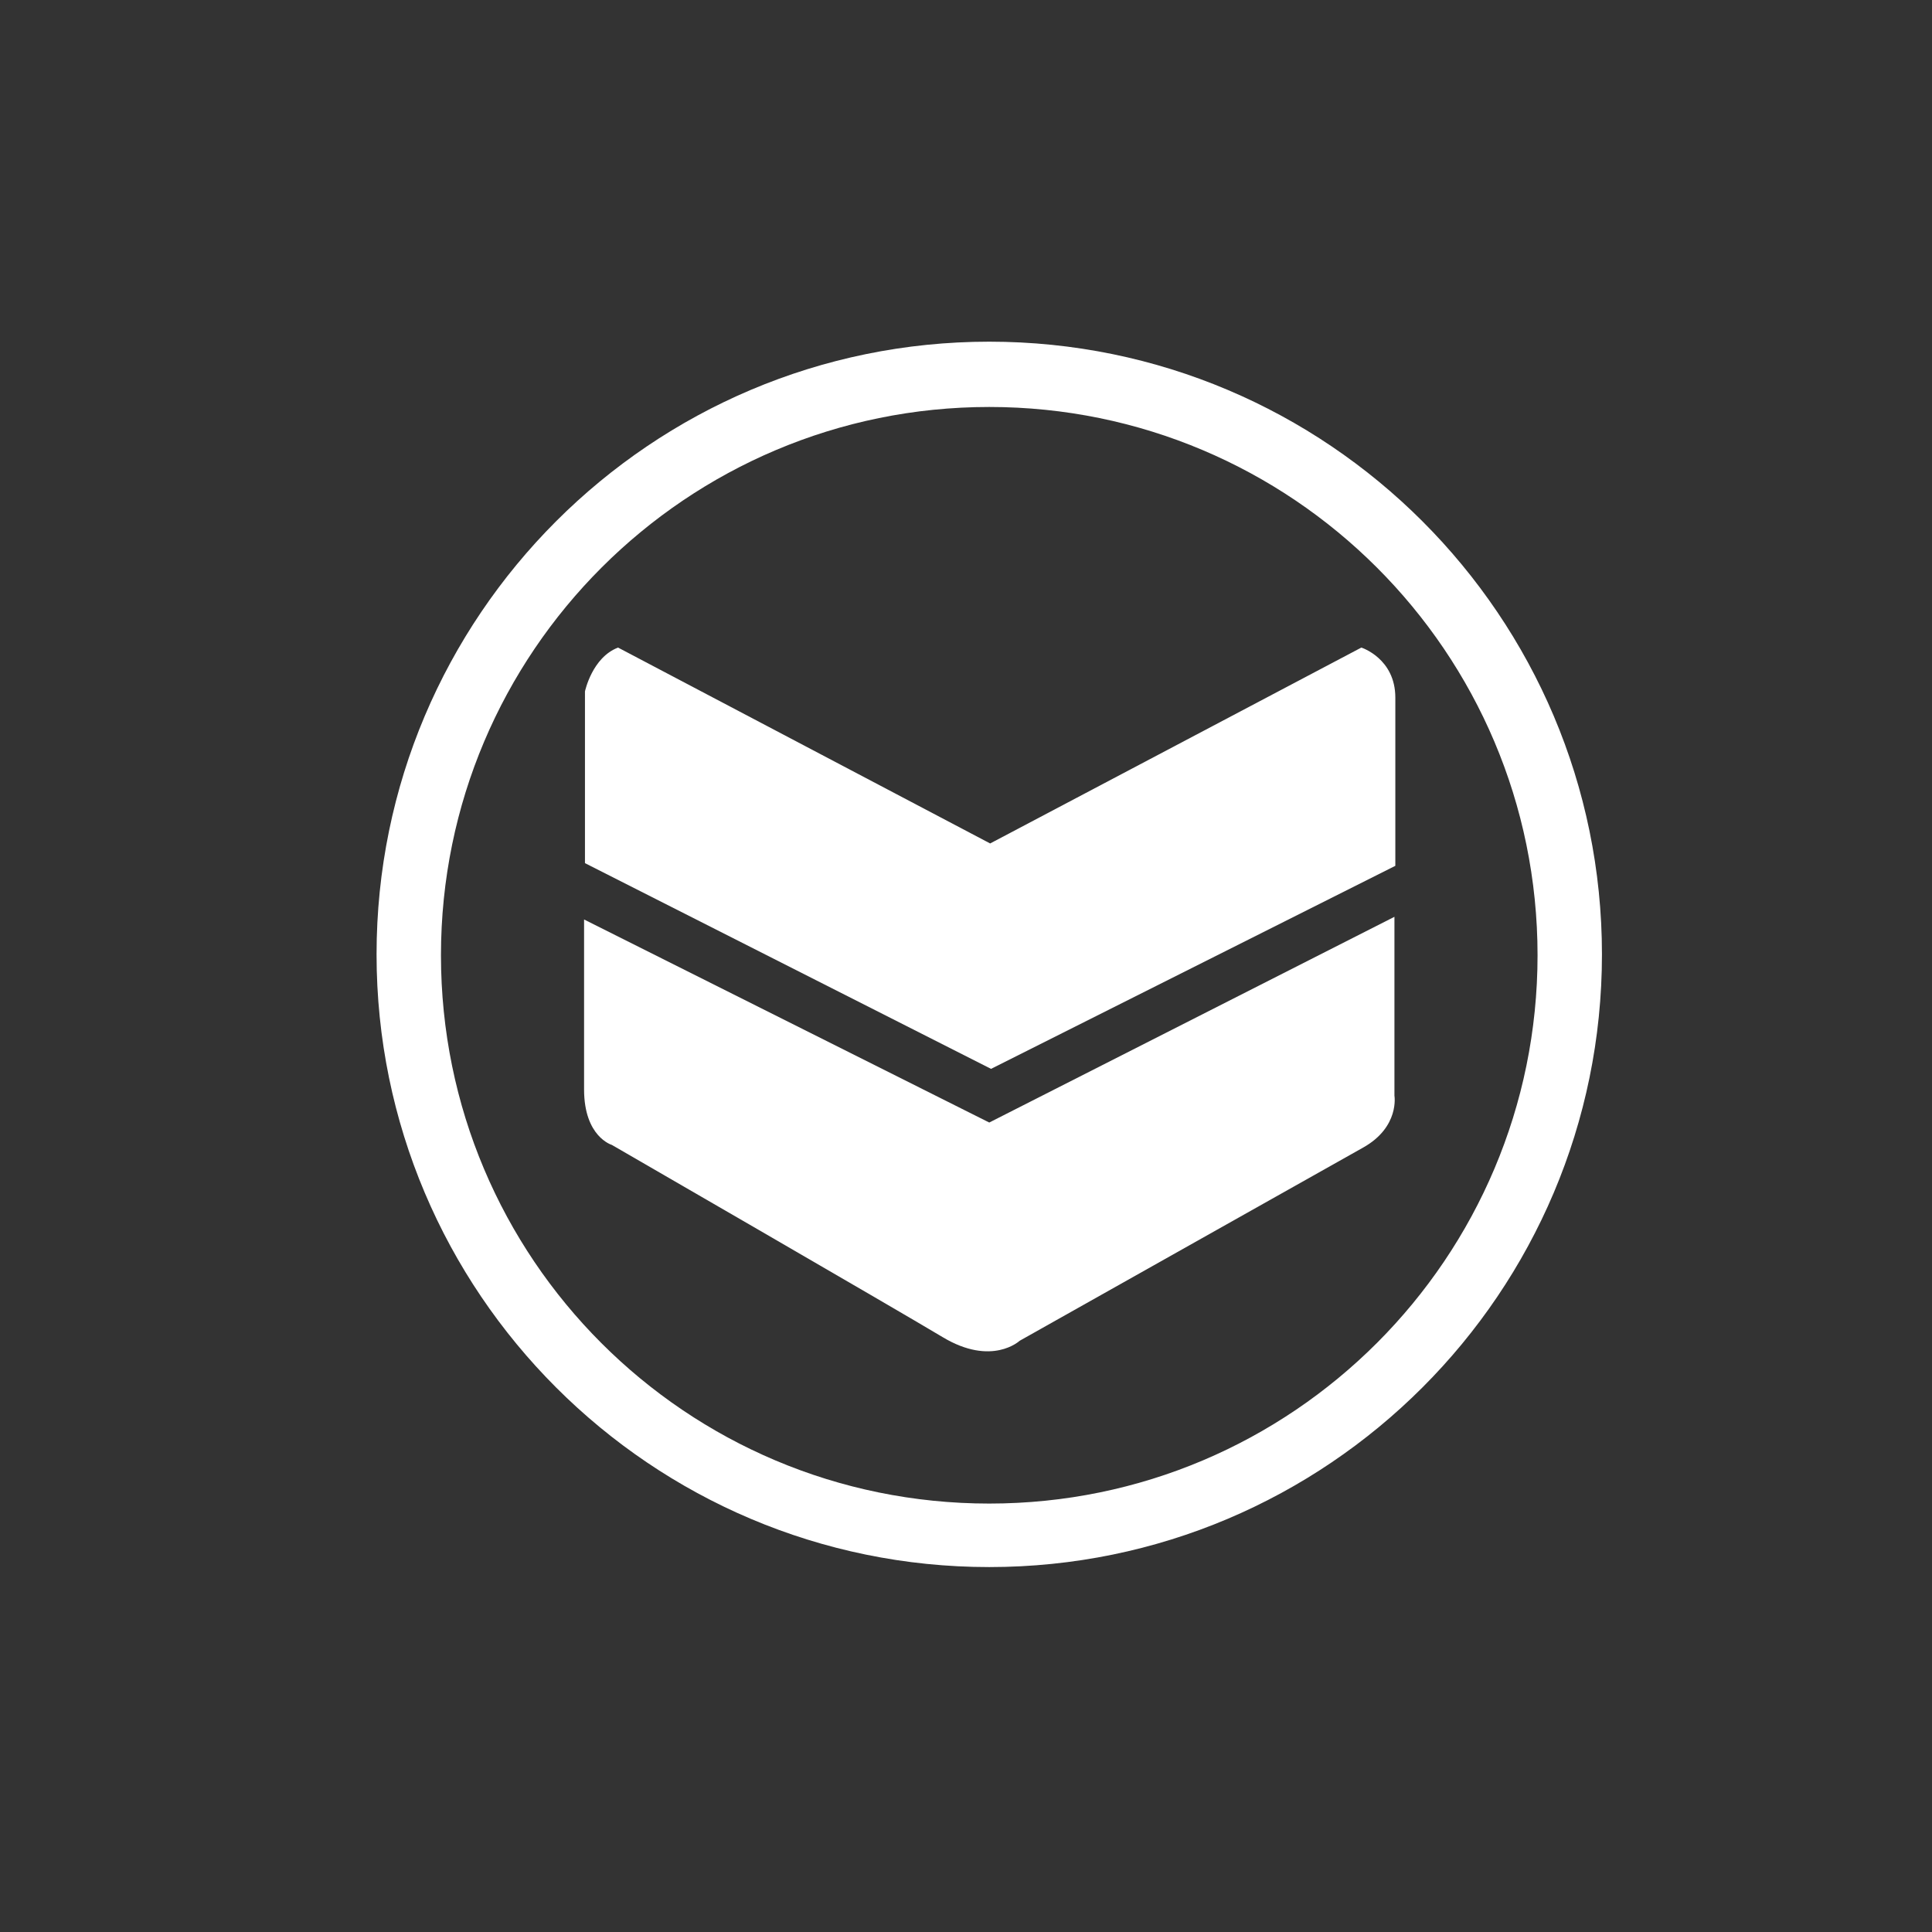
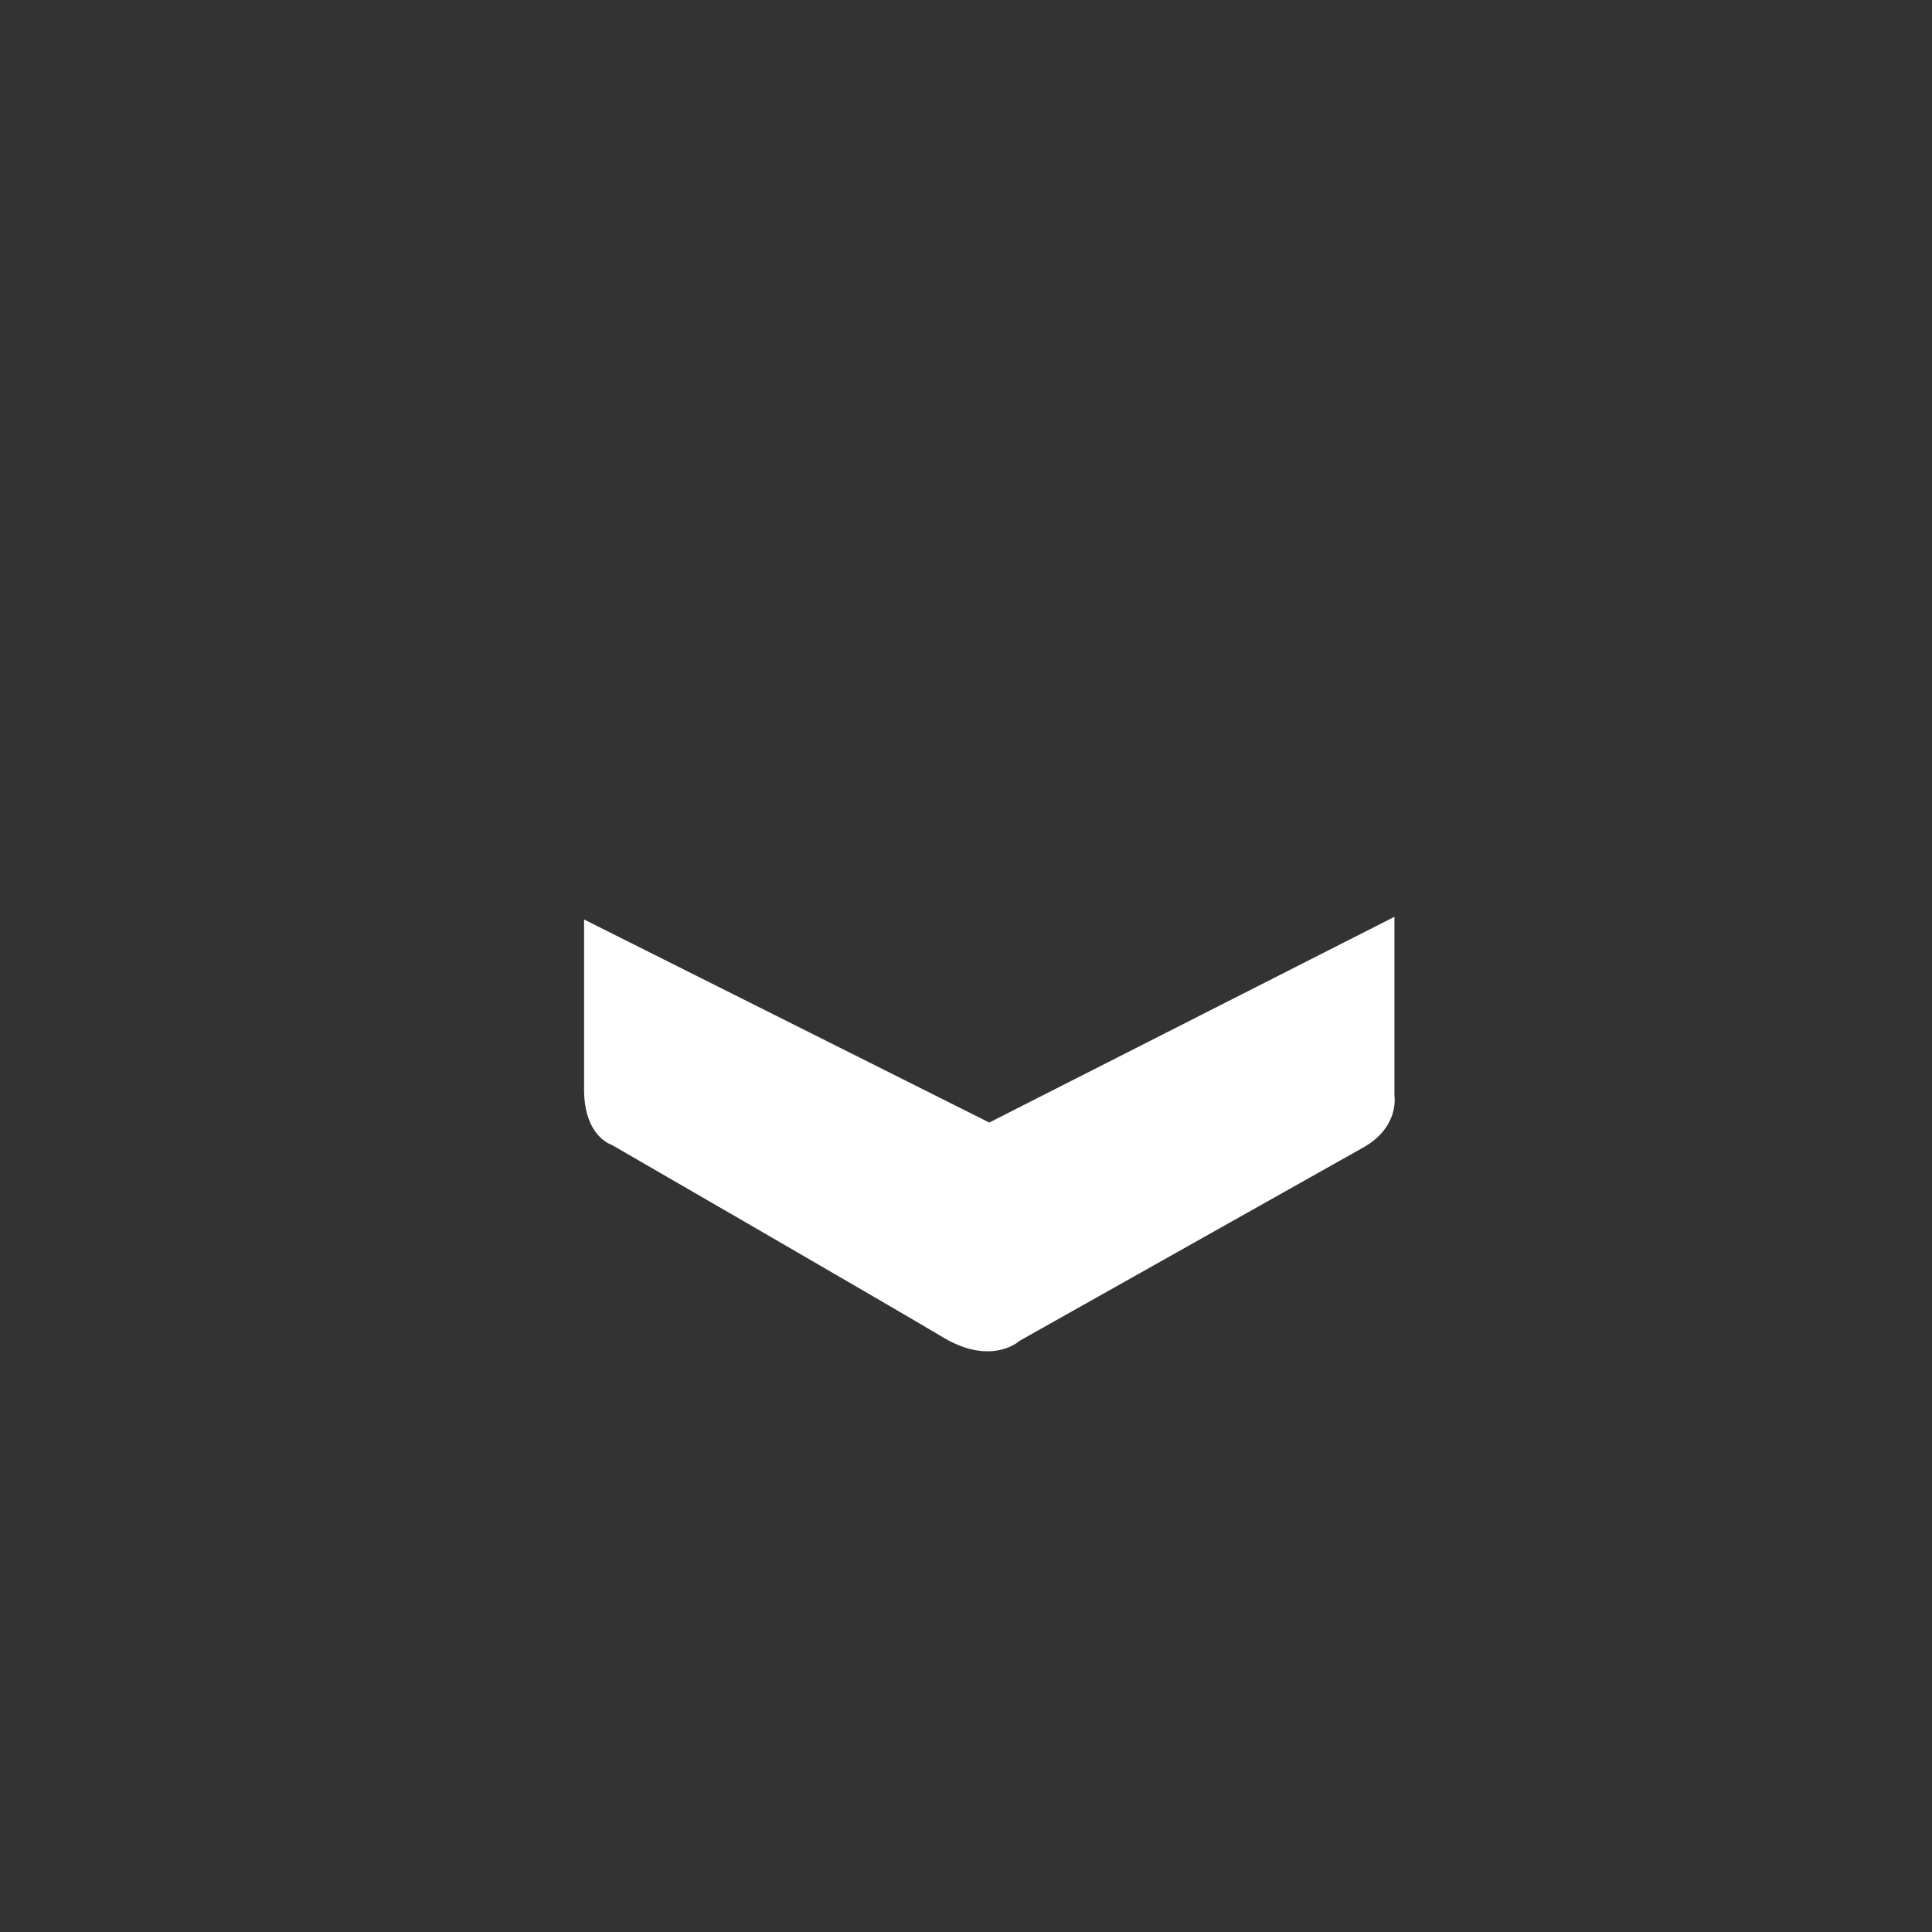
<svg xmlns="http://www.w3.org/2000/svg" version="1.1" id="Layer_1" x="0px" y="0px" viewBox="0 0 216 216" style="enable-background:new 0 0 216 216;" xml:space="preserve">
  <rect x="0" y="0" width="216" height="216" fill="#333333" stroke="none" />
  <style type="text/css">
	.st0{fill:#FFFFFF;}
</style>
  <g>
    <g>
-       <path class="st0" d="M110.6,45.5c33.8,0,61.3,27.4,61.3,61.3c0,33.8-27.4,61.3-61.3,61.3s-61.3-27.4-61.3-61.3    C49.3,72.9,76.8,45.5,110.6,45.5 M110.6,38.2c-37.8,0-68.5,30.7-68.5,68.5s30.7,68.5,68.5,68.5s68.5-30.7,68.5-68.5    S148.4,38.2,110.6,38.2L110.6,38.2z" />
-     </g>
+       </g>
  </g>
-   <path class="st0" d="M110.7,94.3l41.5-21.9c0,0,3.8,1.2,3.8,5.6s0,18.8,0,18.8l-45.2,22.7l-45.4-23V77.3c0,0,0.8-3.8,3.7-4.9  L110.7,94.3z" />
  <path class="st0" d="M110.6,125.5l45.3-23v20c0,0,0.6,3.5-3.5,5.8c-4.1,2.3-38.4,21.6-38.4,21.6s-3.1,2.9-8.6-0.4  c-5.5-3.3-37-21.5-37-21.5s-3.1-0.9-3.1-6.2c0-5.3,0-19,0-19L110.6,125.5z" />
</svg>